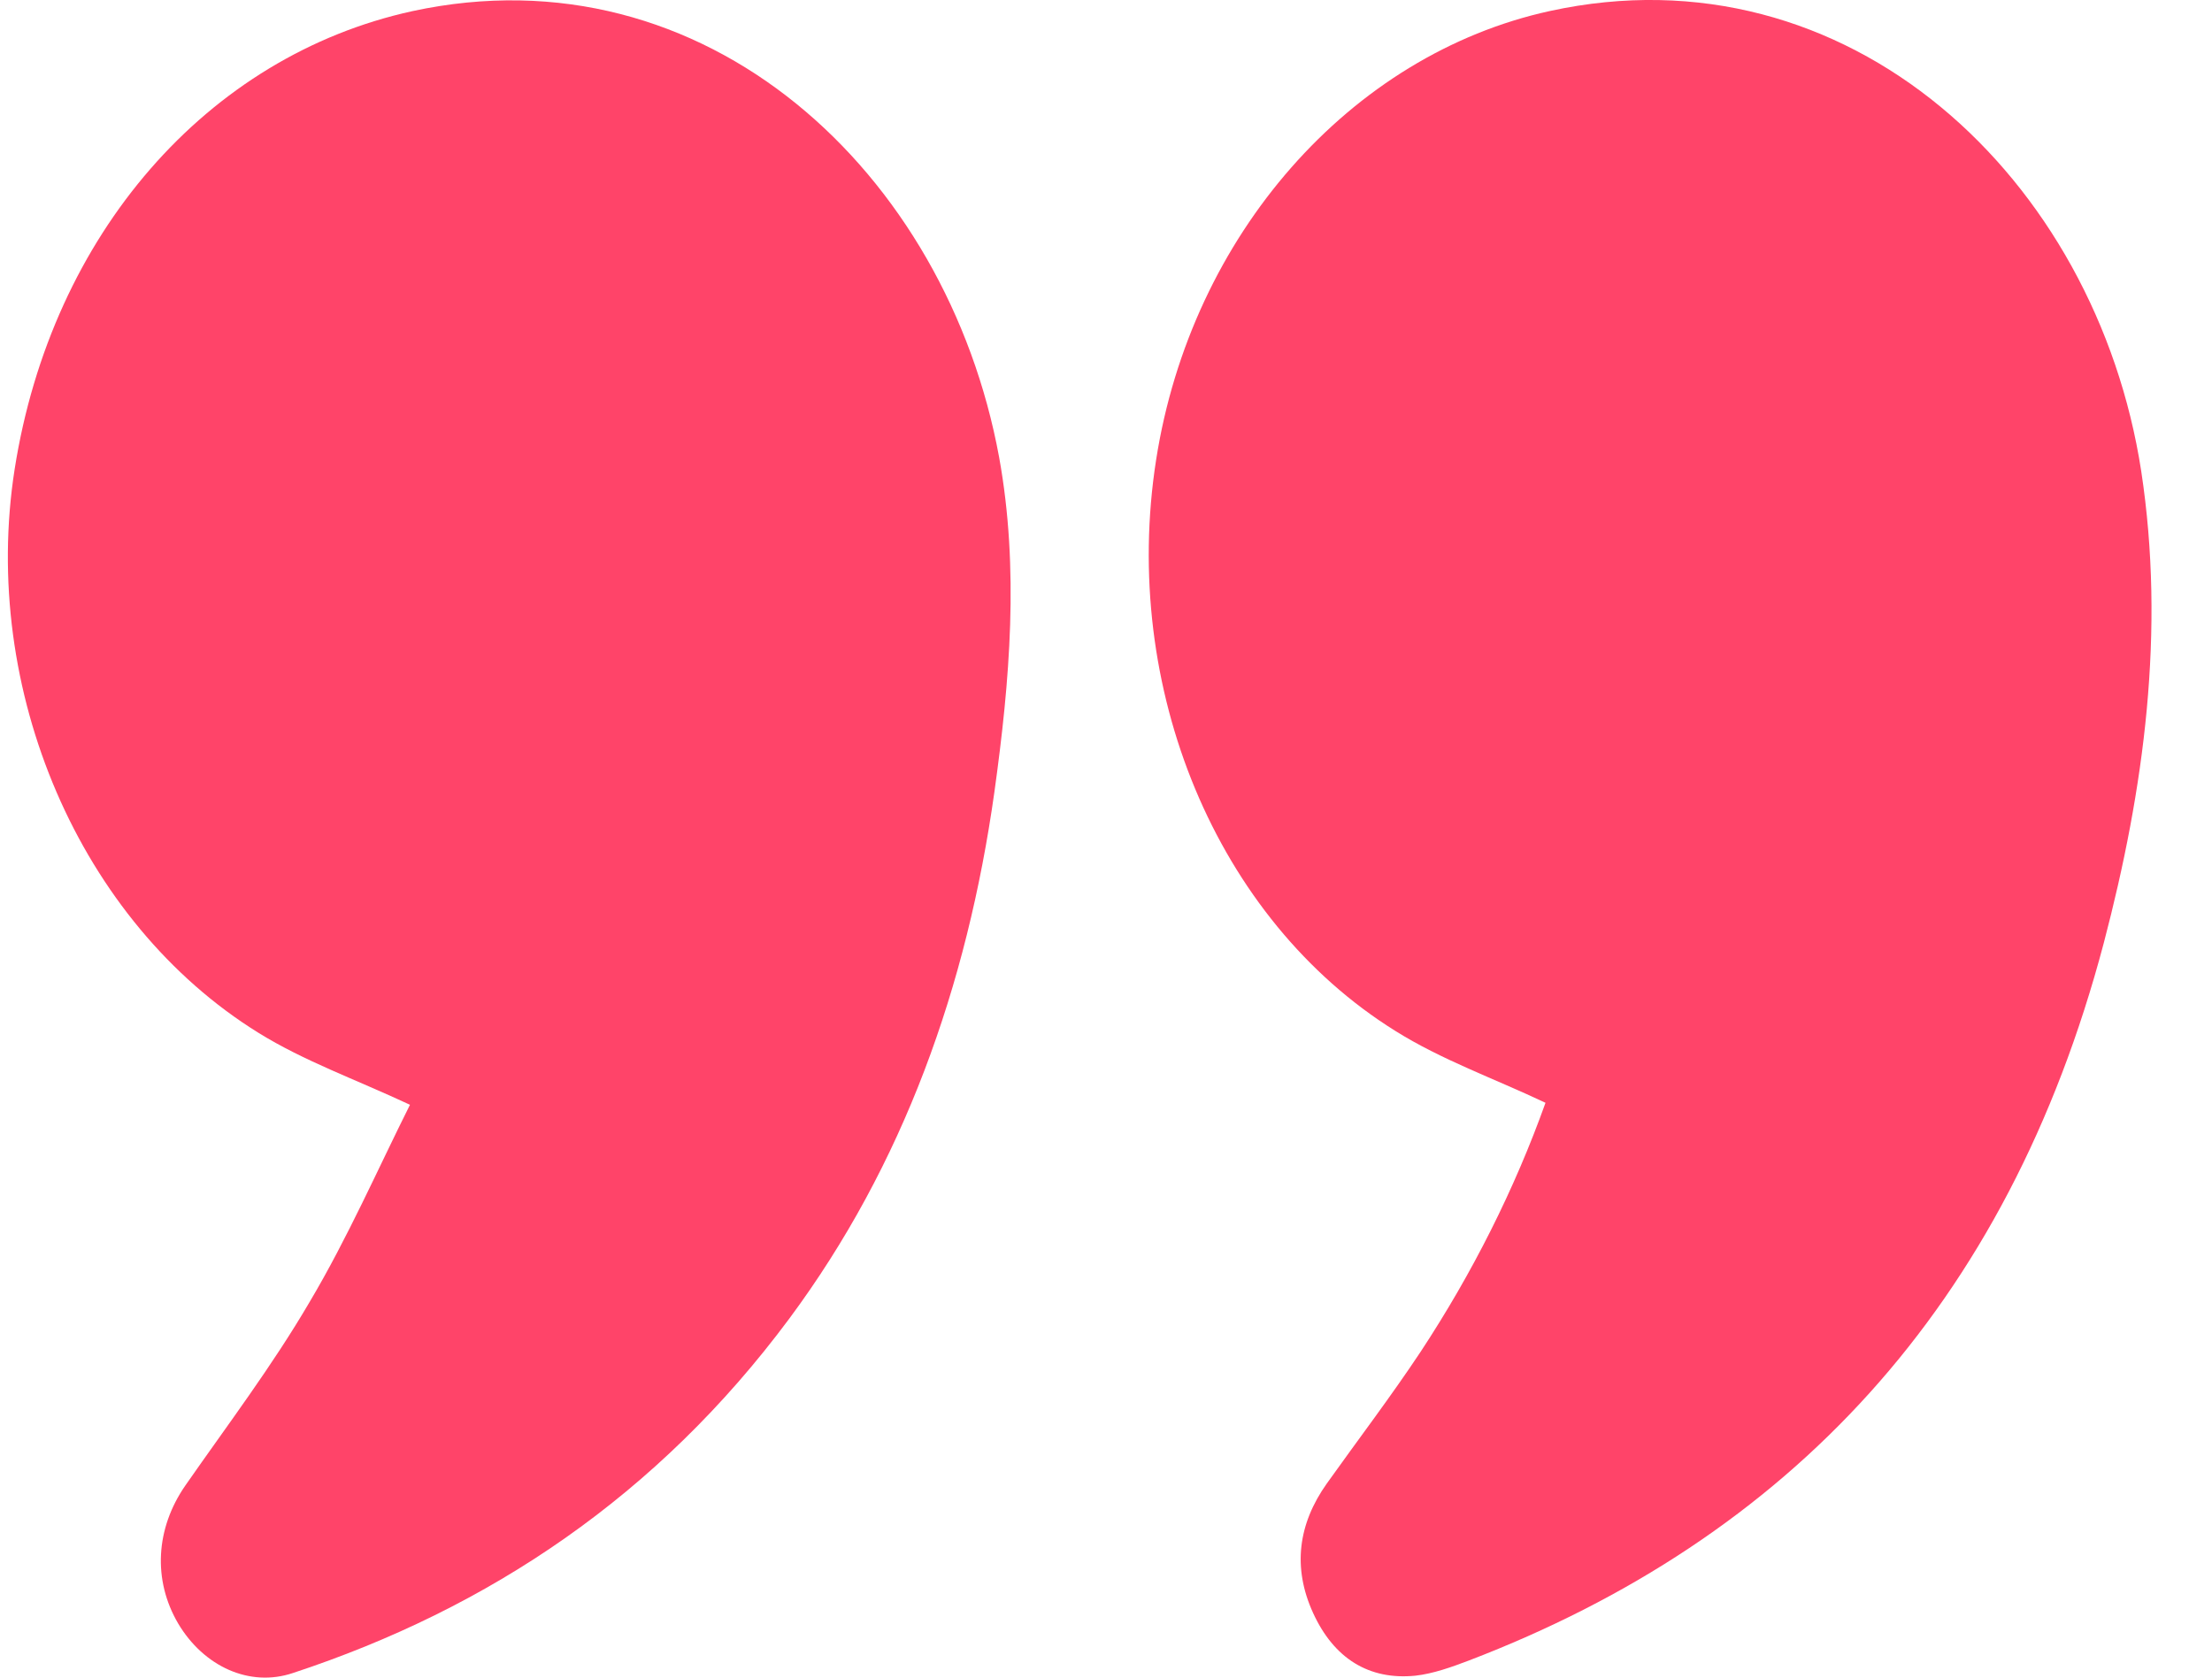
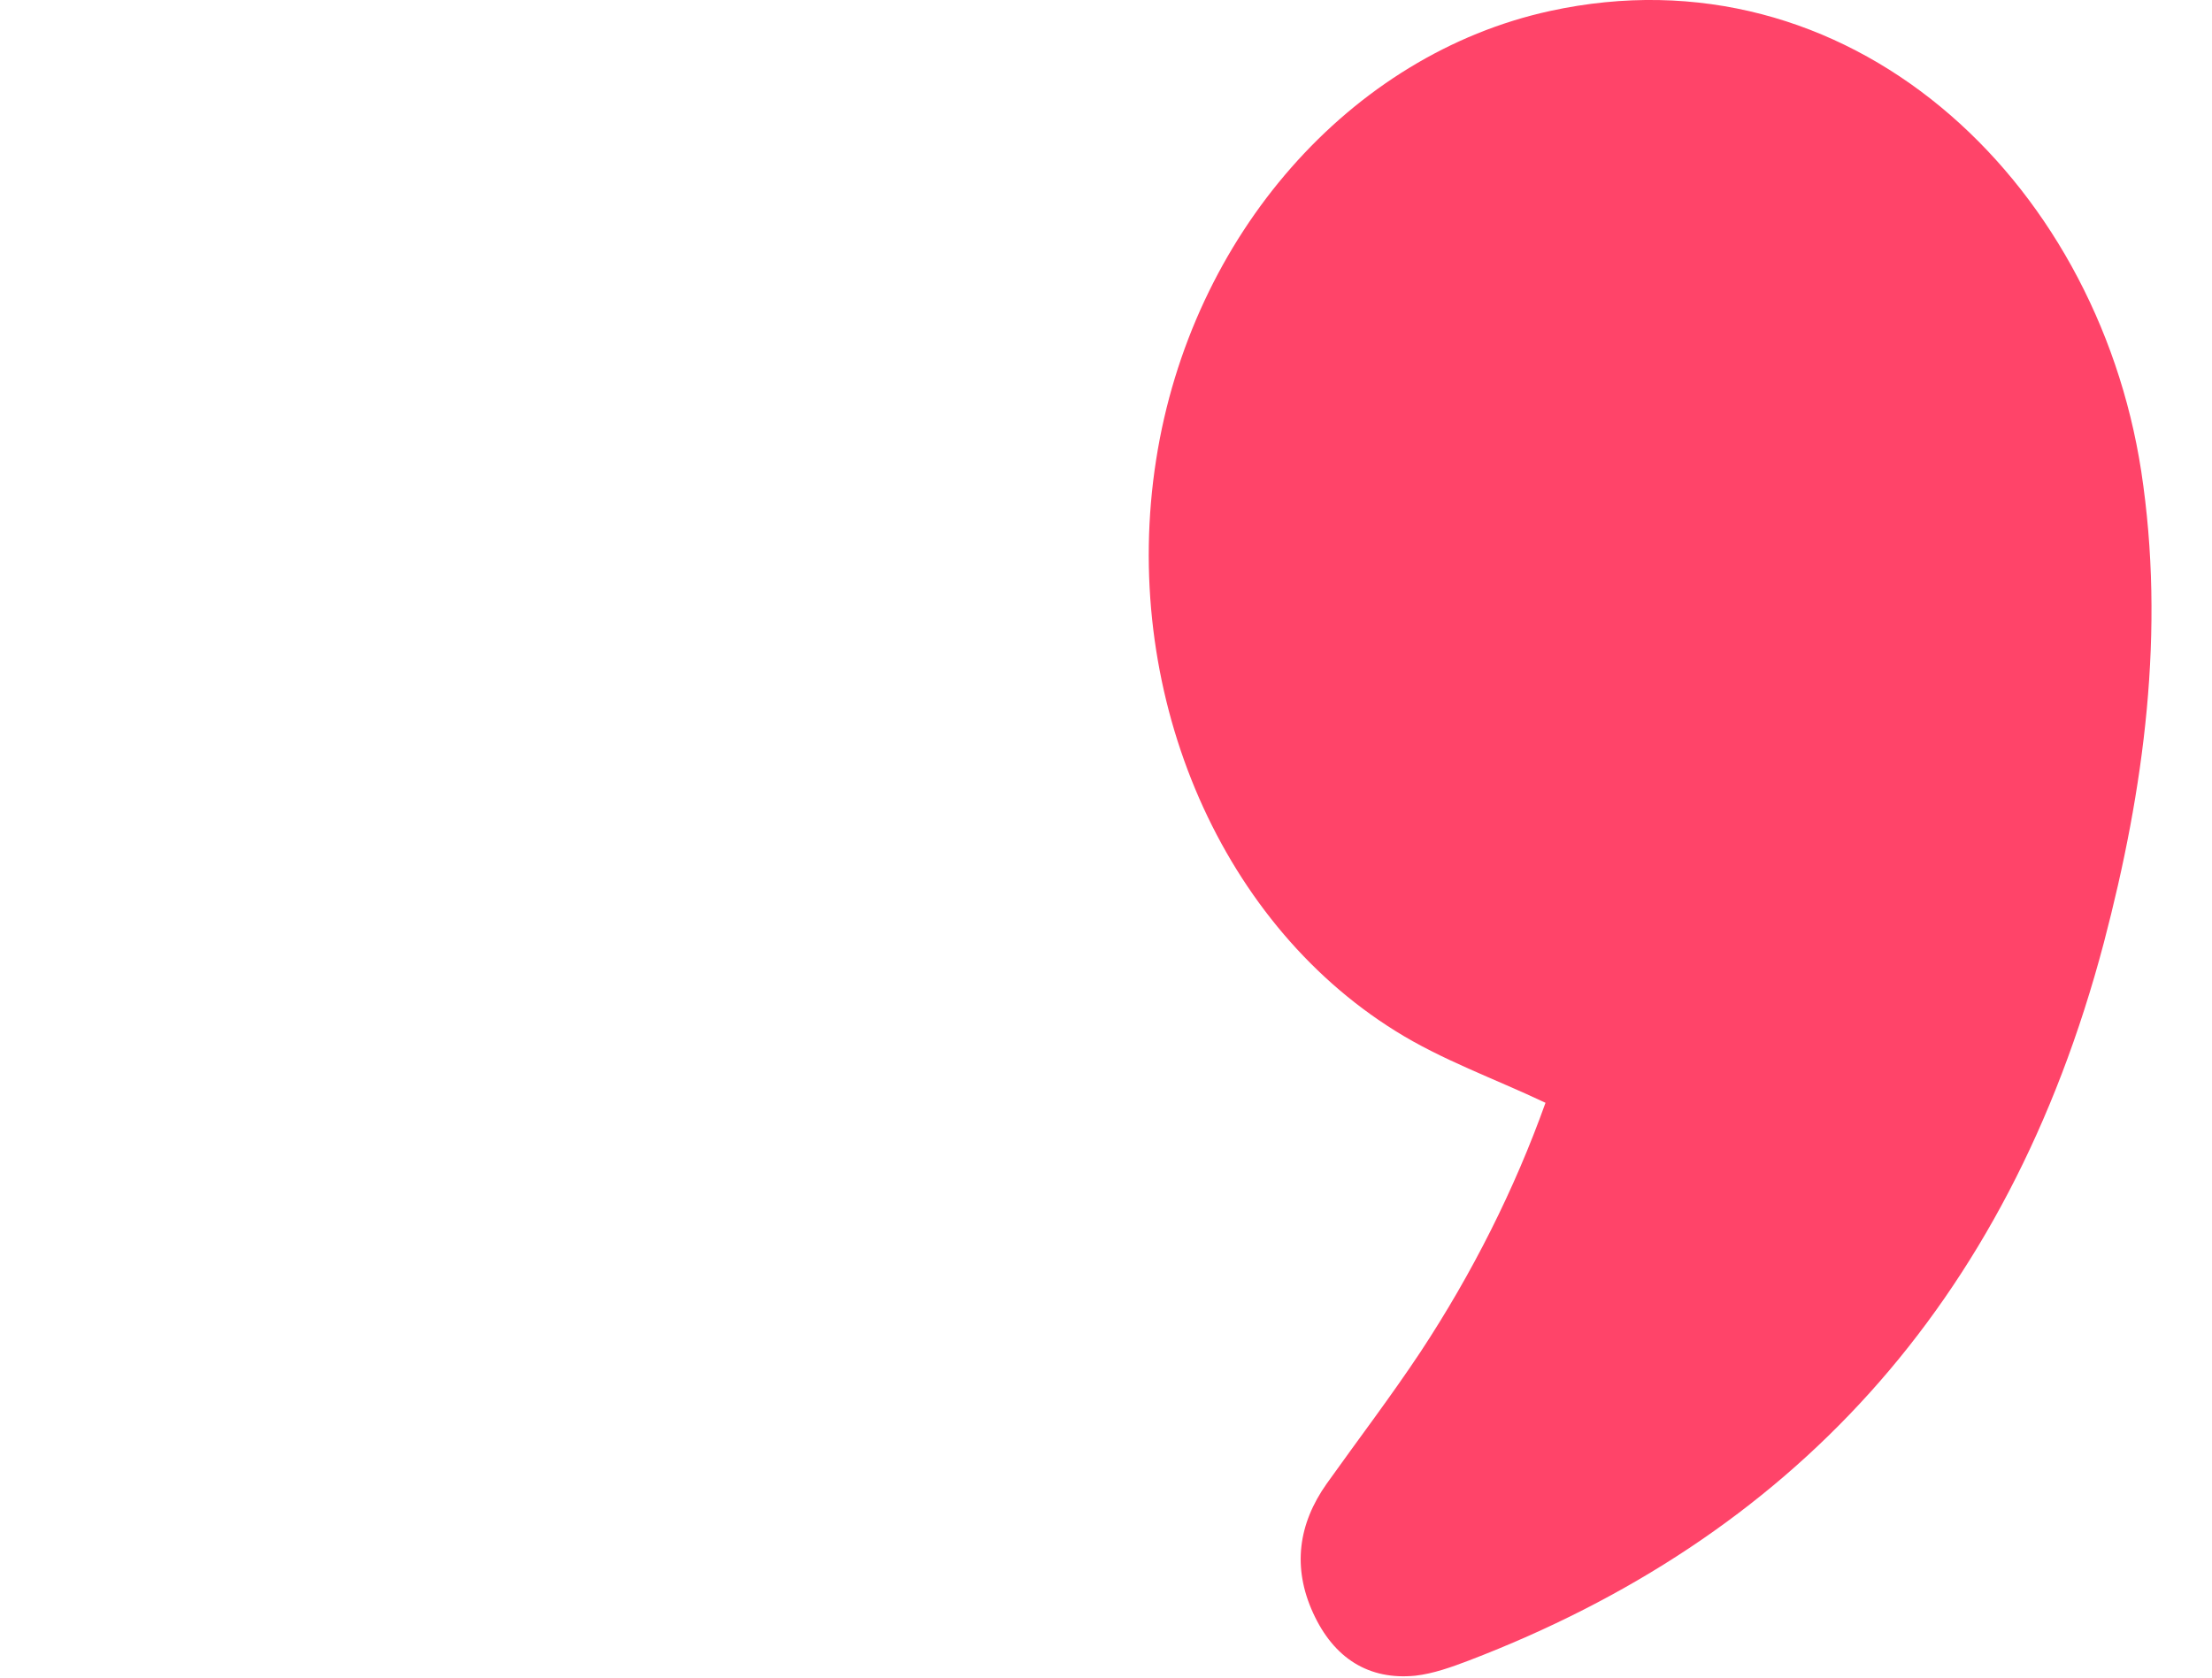
<svg xmlns="http://www.w3.org/2000/svg" width="29" height="22" viewBox="0 0 29 22" fill="none">
  <path d="M20.262 14.462C19.584 14.141 18.898 13.899 18.291 13.518C15.945 12.055 14.69 9.017 15.157 6.031C15.617 3.08 17.706 0.717 20.317 0.145C24.23 -0.711 27.48 2.335 28.072 6.178C28.391 8.273 28.111 10.35 27.581 12.367C26.318 17.145 23.442 20.174 19.257 21.776C19.031 21.862 18.789 21.949 18.555 21.975C17.948 22.035 17.488 21.75 17.215 21.152C16.942 20.555 17.02 19.984 17.394 19.456C17.807 18.876 18.236 18.313 18.626 17.725C19.304 16.695 19.857 15.595 20.262 14.462Z" fill="#FF4469" />
-   <path d="M5.375 14.488C4.651 14.15 3.988 13.916 3.388 13.544C1.042 12.09 -0.26 9.043 0.192 6.153C0.676 3.071 2.718 0.734 5.407 0.146C9.249 -0.685 12.413 2.258 13.099 5.997C13.364 7.46 13.239 8.931 13.037 10.385C12.678 12.938 11.844 15.275 10.348 17.292C8.625 19.612 6.412 21.092 3.84 21.94C3.271 22.131 2.671 21.854 2.336 21.291C2.001 20.72 2.04 20.045 2.429 19.482C2.983 18.686 3.567 17.915 4.058 17.076C4.557 16.236 4.955 15.327 5.375 14.488Z" fill="#FF4469" />
</svg>